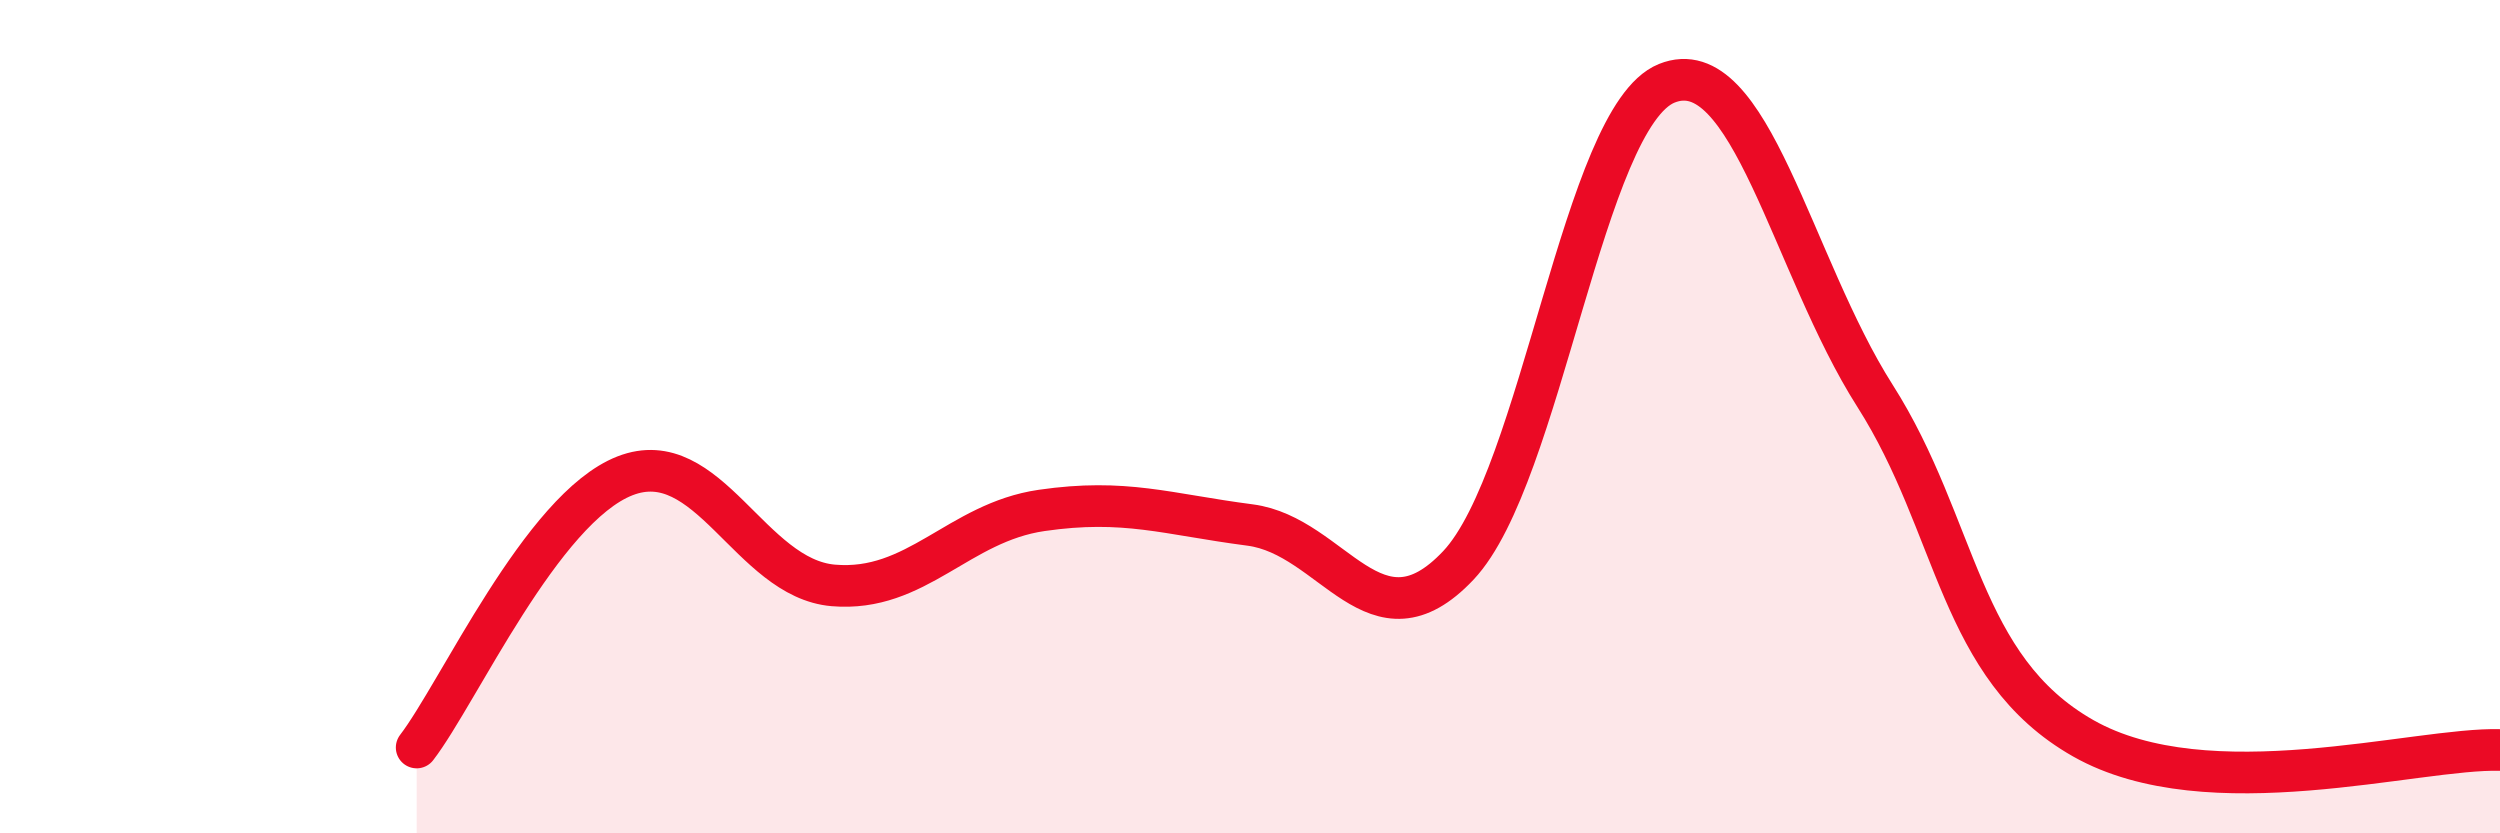
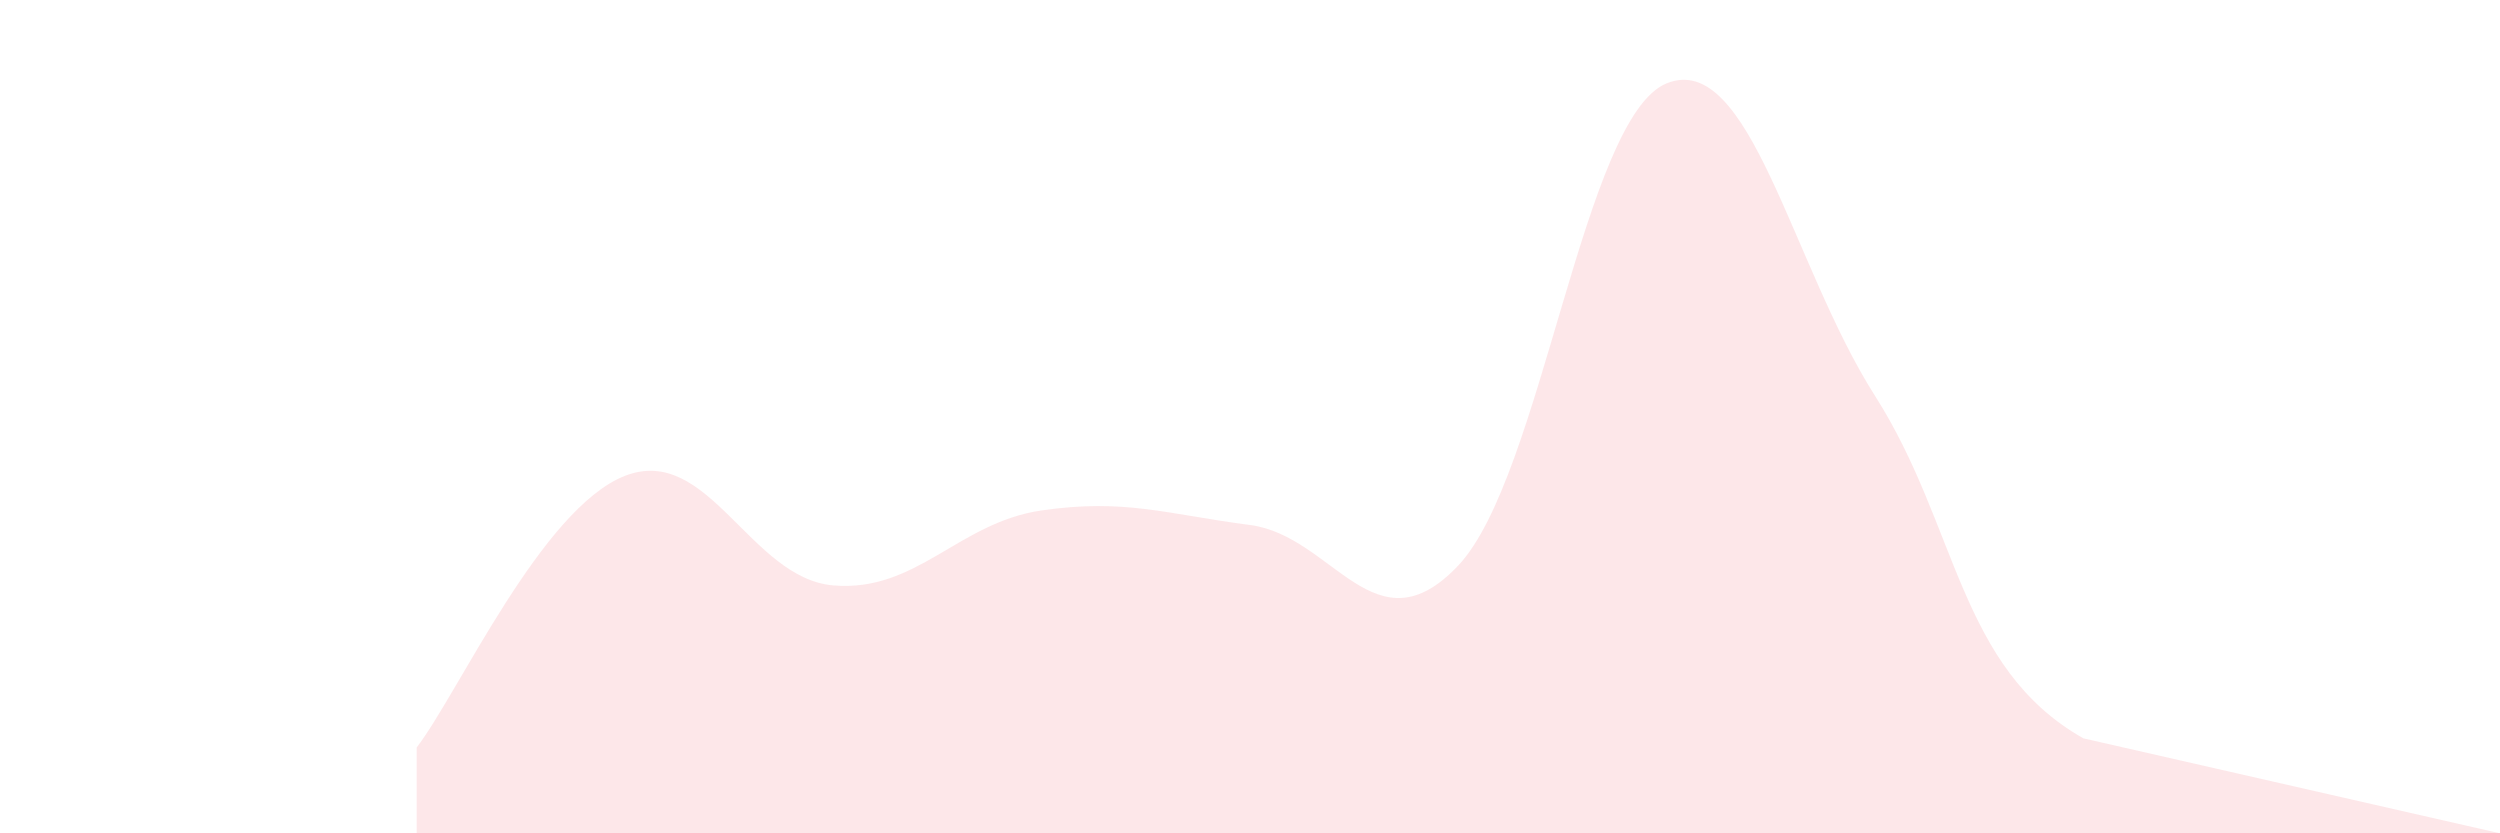
<svg xmlns="http://www.w3.org/2000/svg" width="60" height="20" viewBox="0 0 60 20">
-   <path d="M 10,17.94 C 11,16.64 13,12.2 15,11.42 C 17,10.64 18,13.88 20,14.05 C 22,14.22 23,12.54 25,12.25 C 27,11.96 28,12.34 30,12.6 C 32,12.86 33,15.69 35,13.57 C 37,11.45 38,2.81 40,2 C 42,1.19 43,6.36 45,9.5 C 47,12.64 47,16.02 50,17.72 C 53,19.42 58,17.94 60,18L60 20L10 20Z" fill="#EB0A25" opacity="0.1" stroke-linecap="round" stroke-linejoin="round" />
-   <path d="M 10,17.94 C 11,16.64 13,12.2 15,11.42 C 17,10.64 18,13.88 20,14.05 C 22,14.22 23,12.54 25,12.25 C 27,11.96 28,12.34 30,12.6 C 32,12.86 33,15.69 35,13.57 C 37,11.45 38,2.81 40,2 C 42,1.19 43,6.36 45,9.5 C 47,12.64 47,16.02 50,17.72 C 53,19.42 58,17.94 60,18" stroke="#EB0A25" stroke-width="1" fill="none" stroke-linecap="round" stroke-linejoin="round" />
+   <path d="M 10,17.94 C 11,16.64 13,12.2 15,11.42 C 17,10.64 18,13.88 20,14.05 C 22,14.22 23,12.54 25,12.25 C 27,11.96 28,12.34 30,12.6 C 32,12.86 33,15.69 35,13.57 C 37,11.45 38,2.81 40,2 C 42,1.19 43,6.36 45,9.5 C 47,12.64 47,16.02 50,17.72 L60 20L10 20Z" fill="#EB0A25" opacity="0.1" stroke-linecap="round" stroke-linejoin="round" />
</svg>